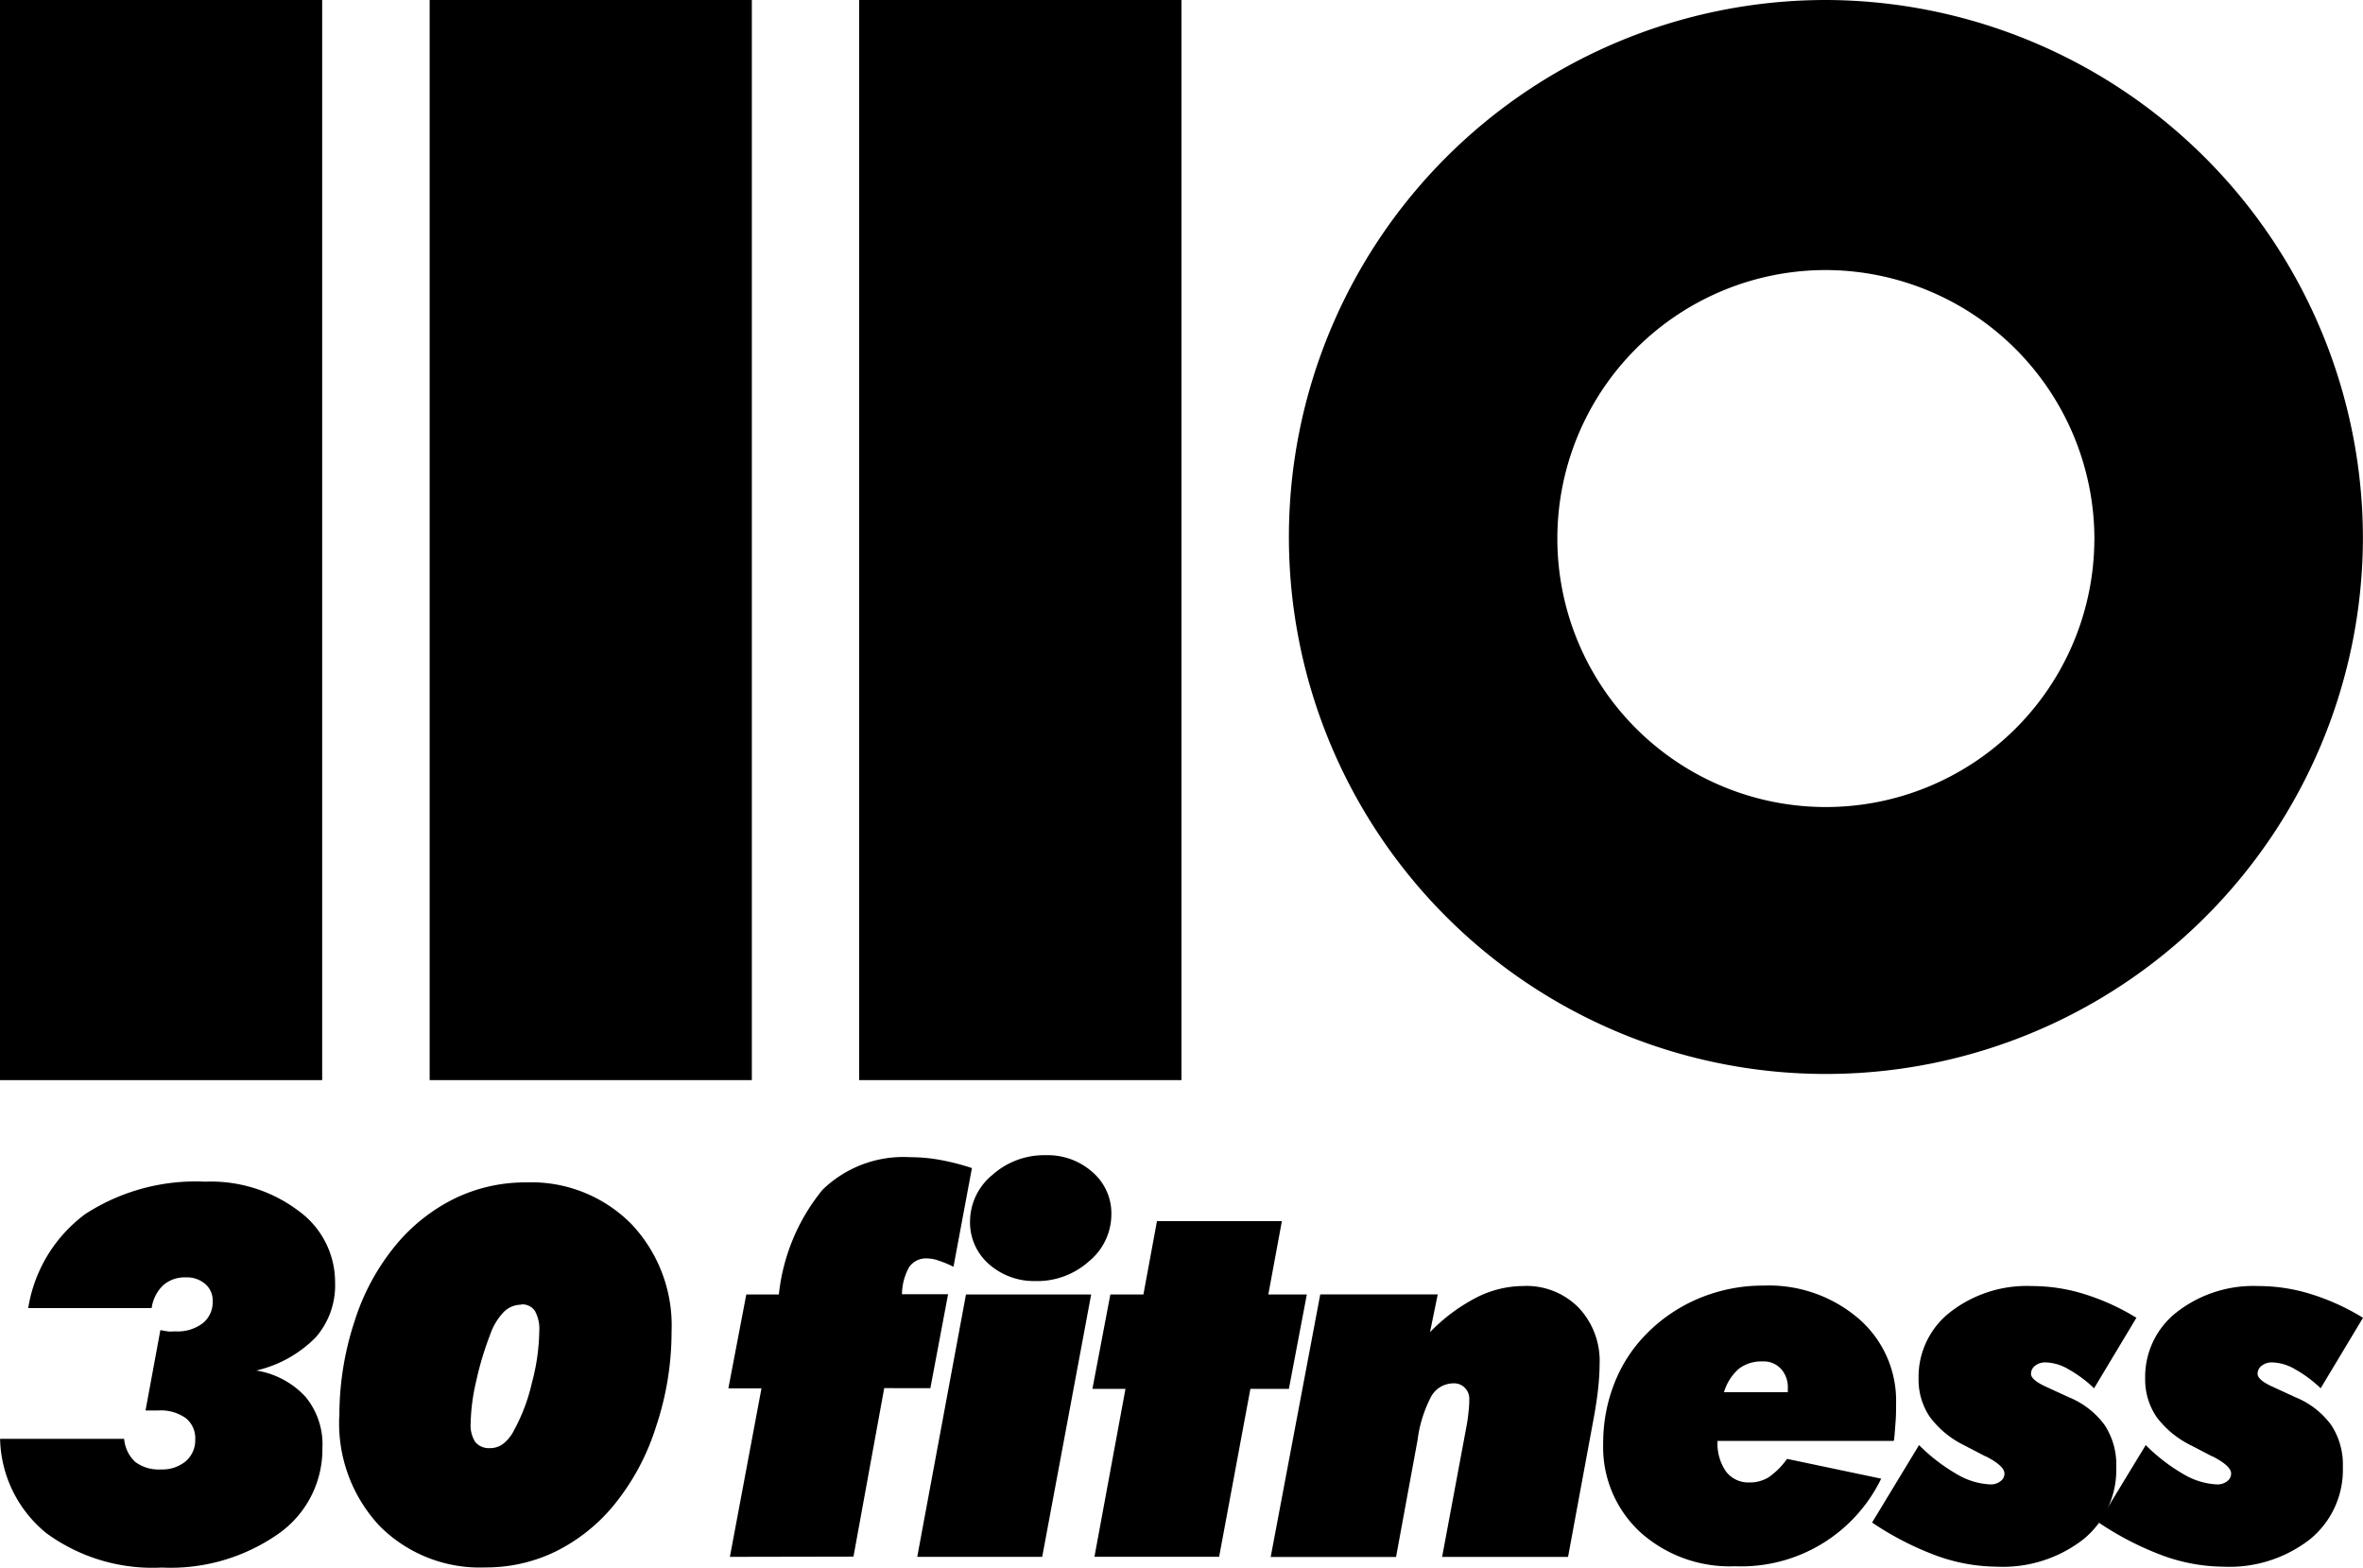
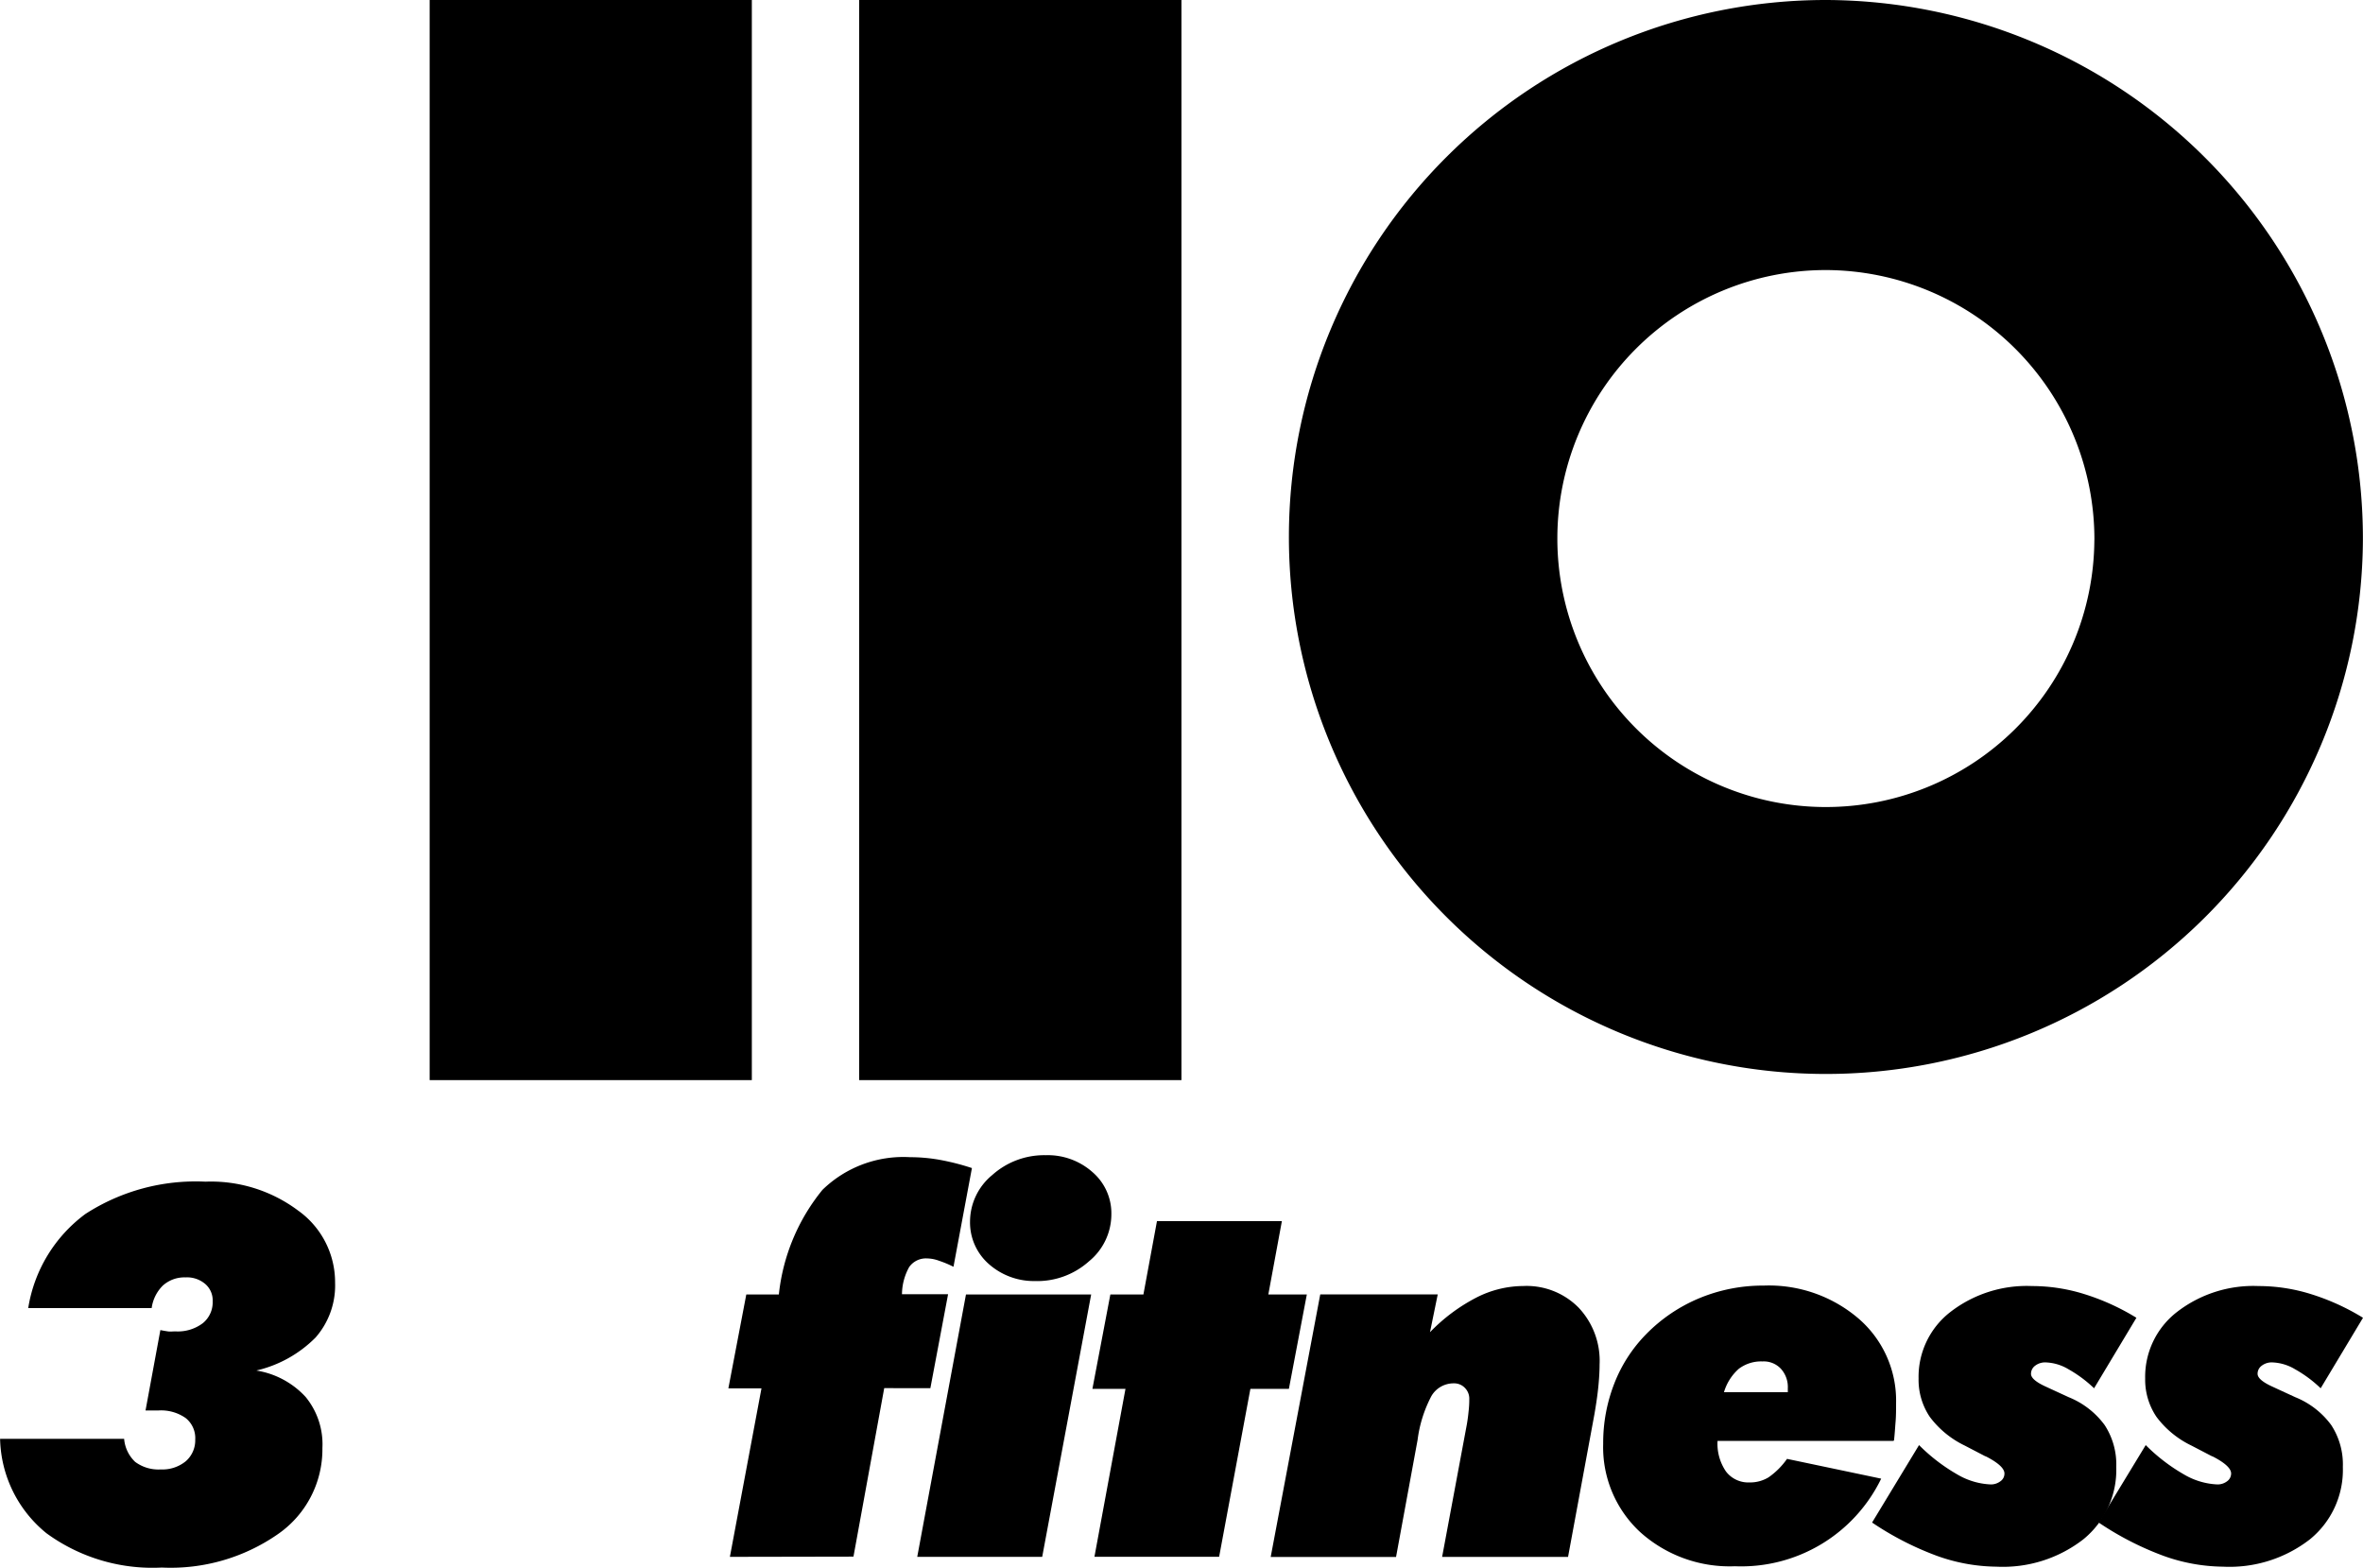
<svg xmlns="http://www.w3.org/2000/svg" id="レイヤー_1" data-name="レイヤー 1" width="51.246" height="34" viewBox="0 0 51.246 34">
  <g id="グループ_1" data-name="グループ 1">
-     <path id="パス_1" data-name="パス 1" d="M0,0H6.987V23.426H0Z" />
    <path id="パス_2" data-name="パス 2" d="M64.267,0H57.28V23.426h6.987Z" transform="translate(-47.962)" />
    <path id="パス_3" data-name="パス 3" d="M121.529,0H114.54V23.426h6.989Z" transform="translate(-95.907)" />
    <path id="パス_4" data-name="パス 4" d="M195.112,11.713A11.646,11.646,0,1,1,183.466,0,11.68,11.68,0,0,1,195.112,11.713Zm-5.824,0a5.823,5.823,0,1,1-5.824-5.856A5.841,5.841,0,0,1,189.289,11.713Z" transform="translate(-143.868)" fill-rule="evenodd" />
    <path id="パス_5" data-name="パス 5" d="M2.7,163.2a.774.774,0,0,0,.239.5.847.847,0,0,0,.556.164.8.8,0,0,0,.54-.176.6.6,0,0,0,.207-.469.557.557,0,0,0-.207-.469.927.927,0,0,0-.6-.164l-.094,0c-.059,0-.119,0-.177,0l.322-1.744c.055.011.109.02.161.028s.111,0,.168,0a.9.9,0,0,0,.589-.176.582.582,0,0,0,.216-.478.466.466,0,0,0-.161-.374.608.608,0,0,0-.428-.143.7.7,0,0,0-.49.176.847.847,0,0,0-.244.49H.62a3.152,3.152,0,0,1,1.241-2.042,4.4,4.4,0,0,1,2.6-.7,3.155,3.155,0,0,1,2.014.628,1.908,1.908,0,0,1,.8,1.563,1.711,1.711,0,0,1-.423,1.189,2.656,2.656,0,0,1-1.285.716,1.844,1.844,0,0,1,1.069.573A1.617,1.617,0,0,1,7,163.4a2.238,2.238,0,0,1-.963,1.866,4.071,4.071,0,0,1-2.52.726,3.9,3.9,0,0,1-2.5-.743A2.708,2.708,0,0,1,.01,163.2H2.7Z" transform="translate(-0.008 -131.995)" />
-     <path id="パス_6" data-name="パス 6" d="M49.2,160.3a.538.538,0,0,0-.379.159,1.343,1.343,0,0,0-.294.49,6.9,6.9,0,0,0-.306,1.023,4.326,4.326,0,0,0-.117.9.671.671,0,0,0,.1.407.387.387,0,0,0,.322.132.46.46,0,0,0,.283-.094.85.85,0,0,0,.239-.3A3.975,3.975,0,0,0,49.431,162a4.567,4.567,0,0,0,.161-1.122.8.8,0,0,0-.094-.441.327.327,0,0,0-.294-.143Zm-3.943,2.422a6.53,6.53,0,0,1,.333-2.074,4.893,4.893,0,0,1,.913-1.667,3.87,3.87,0,0,1,1.269-.991,3.515,3.515,0,0,1,1.529-.342,3.05,3.05,0,0,1,2.286.9,3.2,3.2,0,0,1,.874,2.339,6.475,6.475,0,0,1-.34,2.069,5.1,5.1,0,0,1-.918,1.7,3.851,3.851,0,0,1-1.262,1,3.435,3.435,0,0,1-1.513.342,3.062,3.062,0,0,1-2.3-.9,3.26,3.26,0,0,1-.874-2.367Z" transform="translate(-37.897 -132.004)" />
    <path id="パス_7" data-name="パス 7" d="M97.133,162.938l.685-3.654H97.1l.389-2.037h.706a4.3,4.3,0,0,1,.945-2.268,2.515,2.515,0,0,1,1.9-.709,3.656,3.656,0,0,1,.657.06,5.231,5.231,0,0,1,.685.176l-.4,2.141a2.293,2.293,0,0,0-.317-.132.774.774,0,0,0-.255-.049.444.444,0,0,0-.389.187,1.234,1.234,0,0,0-.156.589l1,0-.384,2.037H100.48l-.667,3.654Z" transform="translate(-81.304 -129.173)" />
    <path id="パス_8" data-name="パス 8" d="M124.85,156.73a1.474,1.474,0,0,1-1.018-.369,1.2,1.2,0,0,1-.407-.919,1.311,1.311,0,0,1,.483-1.012,1.685,1.685,0,0,1,1.157-.429,1.46,1.46,0,0,1,1.018.369,1.177,1.177,0,0,1,.407.914,1.318,1.318,0,0,1-.485,1.018,1.682,1.682,0,0,1-1.157.429Zm-2.57,5.982,1.057-5.691h2.715l-1.062,5.691h-2.709Z" transform="translate(-102.388 -128.947)" />
    <path id="パス_9" data-name="パス 9" d="M145.674,170.08l.673-3.642h-.717l.389-2.047h.717l.294-1.591h2.709l-.294,1.591h.835l-.389,2.047h-.835l-.678,3.642Z" transform="translate(-121.939 -136.316)" />
    <path id="パス_10" data-name="パス 10" d="M169.4,177.323l1.074-5.691h2.548l-.168.82a3.852,3.852,0,0,1,1-.748,2.259,2.259,0,0,1,1.023-.254,1.584,1.584,0,0,1,1.2.469,1.679,1.679,0,0,1,.455,1.233c0,.146-.01.311-.028.49s-.047.374-.083.584l-.573,3.1h-2.731l.534-2.862c.018-.1.031-.2.039-.286a2.184,2.184,0,0,0,.016-.27.33.33,0,0,0-.094-.247.321.321,0,0,0-.244-.1.556.556,0,0,0-.483.275,2.787,2.787,0,0,0-.3.952l-.467,2.538H169.4Z" transform="translate(-141.842 -143.559)" />
    <path id="パス_11" data-name="パス 11" d="M216.311,173.744h1.38v-.083a.588.588,0,0,0-.15-.425.508.508,0,0,0-.4-.159.8.8,0,0,0-.512.159,1.09,1.09,0,0,0-.322.506Zm3.672,1.056h-3.816a1.065,1.065,0,0,0,.184.665.609.609,0,0,0,.511.236.767.767,0,0,0,.412-.111,1.617,1.617,0,0,0,.4-.4l2.042.429a3.373,3.373,0,0,1-3.171,1.9,2.9,2.9,0,0,1-2.058-.743,2.506,2.506,0,0,1-.8-1.915,3.525,3.525,0,0,1,.239-1.3,3.153,3.153,0,0,1,.685-1.067,3.488,3.488,0,0,1,1.157-.787,3.59,3.59,0,0,1,1.4-.275,2.987,2.987,0,0,1,2.064.721,2.349,2.349,0,0,1,.807,1.827c0,.14,0,.275-.011.407s-.018.267-.034.4Z" transform="translate(-178.919 -143.55)" />
    <path id="パス_12" data-name="パス 12" d="M249.57,176.579l1.018-1.679a3.92,3.92,0,0,0,.823.633,1.558,1.558,0,0,0,.724.22.337.337,0,0,0,.216-.067.2.2,0,0,0,.089-.171c0-.106-.13-.228-.389-.363l-.039-.016-.434-.226a2.06,2.06,0,0,1-.756-.621,1.438,1.438,0,0,1-.244-.831,1.778,1.778,0,0,1,.685-1.441,2.706,2.706,0,0,1,1.775-.566,3.807,3.807,0,0,1,1.124.171,4.979,4.979,0,0,1,1.14.517l-.918,1.529a2.748,2.748,0,0,0-.556-.413,1.025,1.025,0,0,0-.495-.148.353.353,0,0,0-.228.072.219.219,0,0,0-.089.176c0,.088.109.182.329.281.063.029.111.052.145.067l.345.159a1.8,1.8,0,0,1,.779.605,1.559,1.559,0,0,1,.251.908,1.941,1.941,0,0,1-.713,1.568,2.843,2.843,0,0,1-1.885.594,3.909,3.909,0,0,1-1.3-.238,6.575,6.575,0,0,1-1.4-.721Z" transform="translate(-208.97 -143.559)" />
    <path id="パス_13" data-name="パス 13" d="M279.78,176.579,280.8,174.9a3.92,3.92,0,0,0,.823.633,1.558,1.558,0,0,0,.724.22.337.337,0,0,0,.216-.067.206.206,0,0,0,.089-.171c0-.106-.13-.228-.389-.363l-.039-.016-.434-.226a2.06,2.06,0,0,1-.756-.621,1.439,1.439,0,0,1-.246-.831,1.778,1.778,0,0,1,.685-1.441,2.706,2.706,0,0,1,1.775-.566,3.815,3.815,0,0,1,1.124.171,4.98,4.98,0,0,1,1.14.517l-.918,1.529a2.705,2.705,0,0,0-.556-.413,1.025,1.025,0,0,0-.495-.148.353.353,0,0,0-.228.072.214.214,0,0,0-.089.176c0,.088.109.182.329.281.063.029.111.052.145.067l.345.159a1.8,1.8,0,0,1,.779.605,1.559,1.559,0,0,1,.251.908,1.941,1.941,0,0,1-.713,1.568,2.843,2.843,0,0,1-1.885.594,3.909,3.909,0,0,1-1.3-.238,6.573,6.573,0,0,1-1.4-.721Z" transform="translate(-234.266 -143.559)" />
  </g>
</svg>